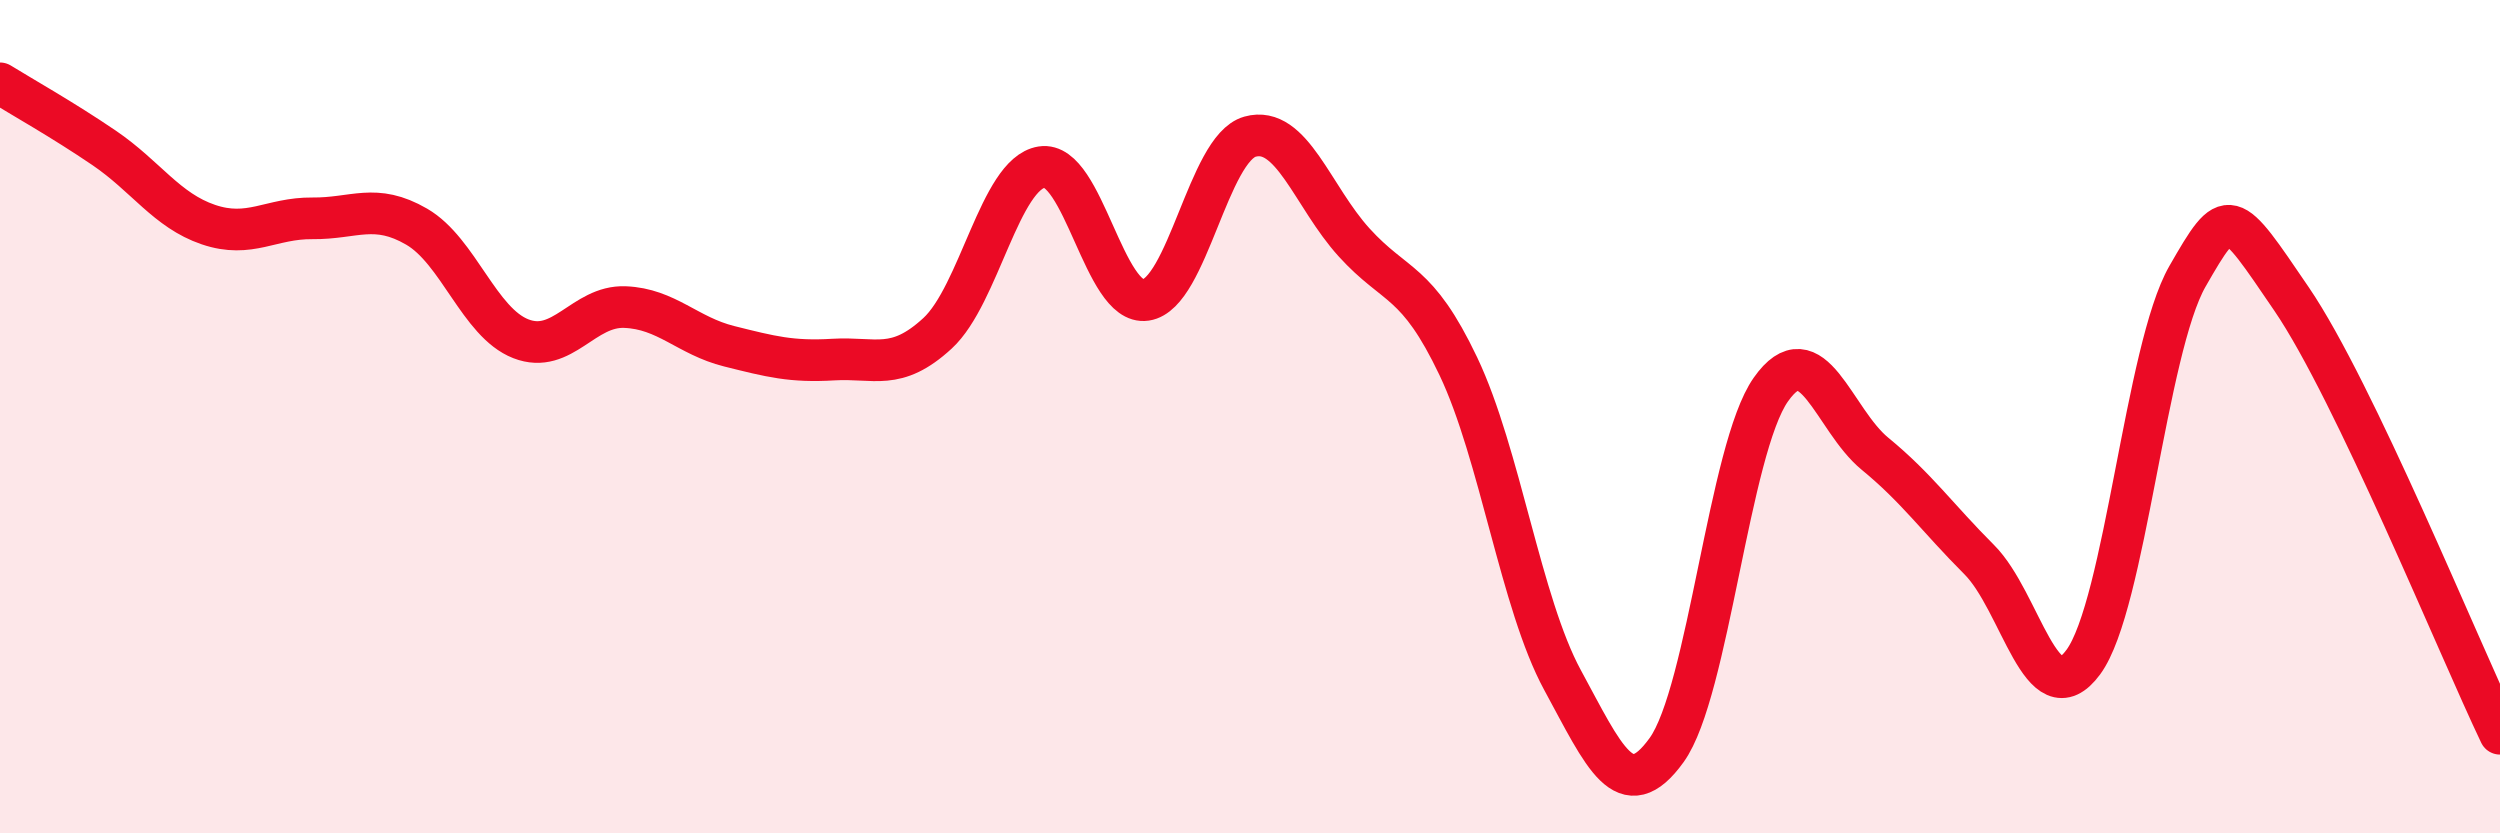
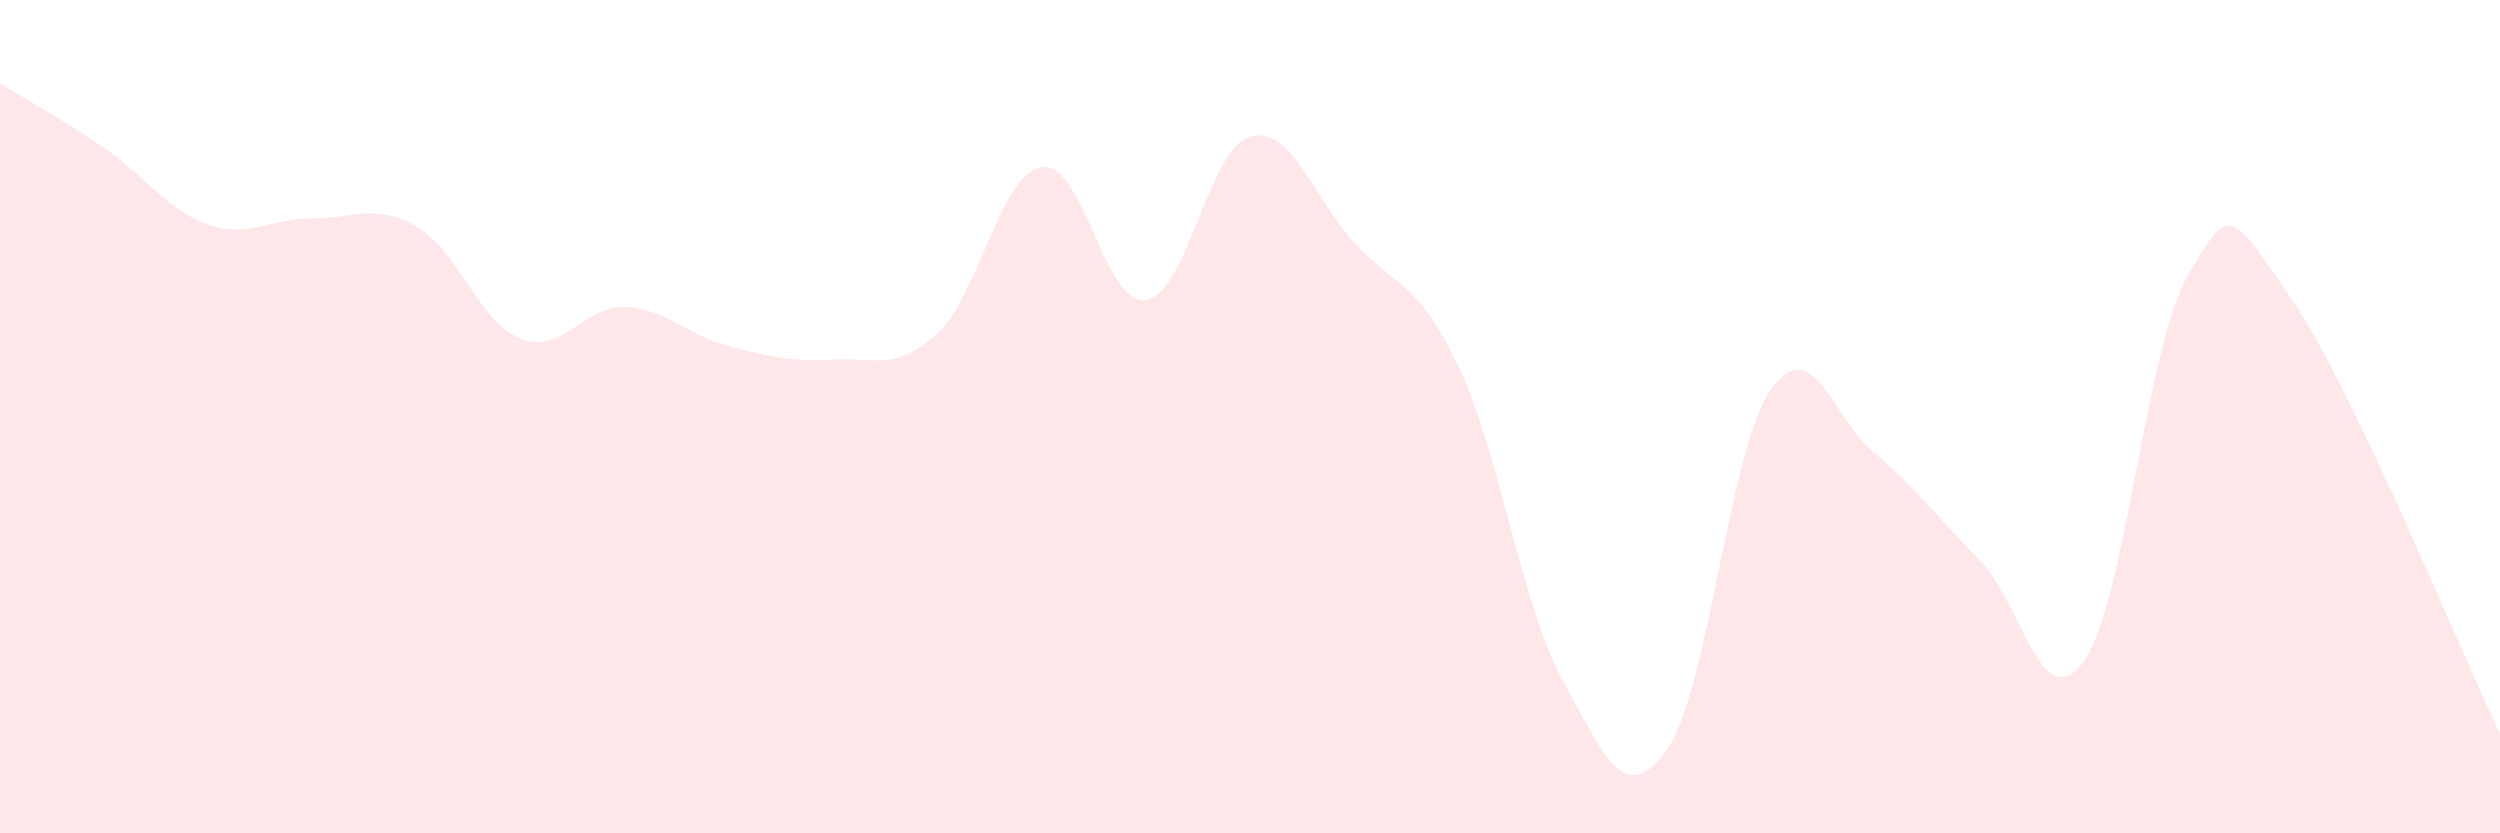
<svg xmlns="http://www.w3.org/2000/svg" width="60" height="20" viewBox="0 0 60 20">
  <path d="M 0,2 C 0.5,2.31 1.5,2.87 2.5,3.55 C 3.5,4.23 4,5.05 5,5.39 C 6,5.73 6.5,5.23 7.5,5.24 C 8.5,5.25 9,4.86 10,5.44 C 11,6.02 11.5,7.74 12.5,8.13 C 13.5,8.52 14,7.33 15,7.37 C 16,7.41 16.5,8.06 17.5,8.31 C 18.5,8.56 19,8.69 20,8.63 C 21,8.57 21.5,8.92 22.5,8 C 23.5,7.08 24,4.17 25,4.01 C 26,3.85 26.5,7.35 27.5,7.2 C 28.5,7.05 29,3.56 30,3.28 C 31,3 31.5,4.72 32.5,5.82 C 33.5,6.92 34,6.69 35,8.79 C 36,10.89 36.5,14.48 37.5,16.32 C 38.5,18.16 39,19.39 40,18 C 41,16.61 41.5,10.77 42.5,9.35 C 43.5,7.93 44,10.07 45,10.89 C 46,11.71 46.5,12.43 47.5,13.43 C 48.5,14.43 49,17.25 50,15.89 C 51,14.53 51.5,8.37 52.5,6.63 C 53.5,4.89 53.5,4.98 55,7.18 C 56.5,9.38 59,15.52 60,17.61L60 20L0 20Z" fill="#EB0A25" opacity="0.1" stroke-linecap="round" stroke-linejoin="round" />
-   <path d="M 0,2 C 0.5,2.31 1.5,2.87 2.5,3.55 C 3.5,4.23 4,5.05 5,5.39 C 6,5.73 6.5,5.23 7.5,5.24 C 8.5,5.25 9,4.86 10,5.44 C 11,6.02 11.5,7.74 12.5,8.13 C 13.5,8.52 14,7.33 15,7.37 C 16,7.41 16.5,8.06 17.5,8.31 C 18.5,8.56 19,8.69 20,8.63 C 21,8.57 21.5,8.92 22.5,8 C 23.5,7.08 24,4.17 25,4.01 C 26,3.85 26.5,7.35 27.5,7.2 C 28.5,7.05 29,3.56 30,3.28 C 31,3 31.5,4.72 32.5,5.82 C 33.5,6.92 34,6.69 35,8.79 C 36,10.89 36.5,14.48 37.5,16.32 C 38.5,18.16 39,19.39 40,18 C 41,16.61 41.5,10.77 42.5,9.35 C 43.5,7.93 44,10.07 45,10.89 C 46,11.71 46.5,12.43 47.5,13.43 C 48.5,14.43 49,17.25 50,15.89 C 51,14.53 51.5,8.37 52.5,6.63 C 53.5,4.89 53.5,4.98 55,7.18 C 56.5,9.38 59,15.52 60,17.61" stroke="#EB0A25" stroke-width="1" fill="none" stroke-linecap="round" stroke-linejoin="round" />
</svg>